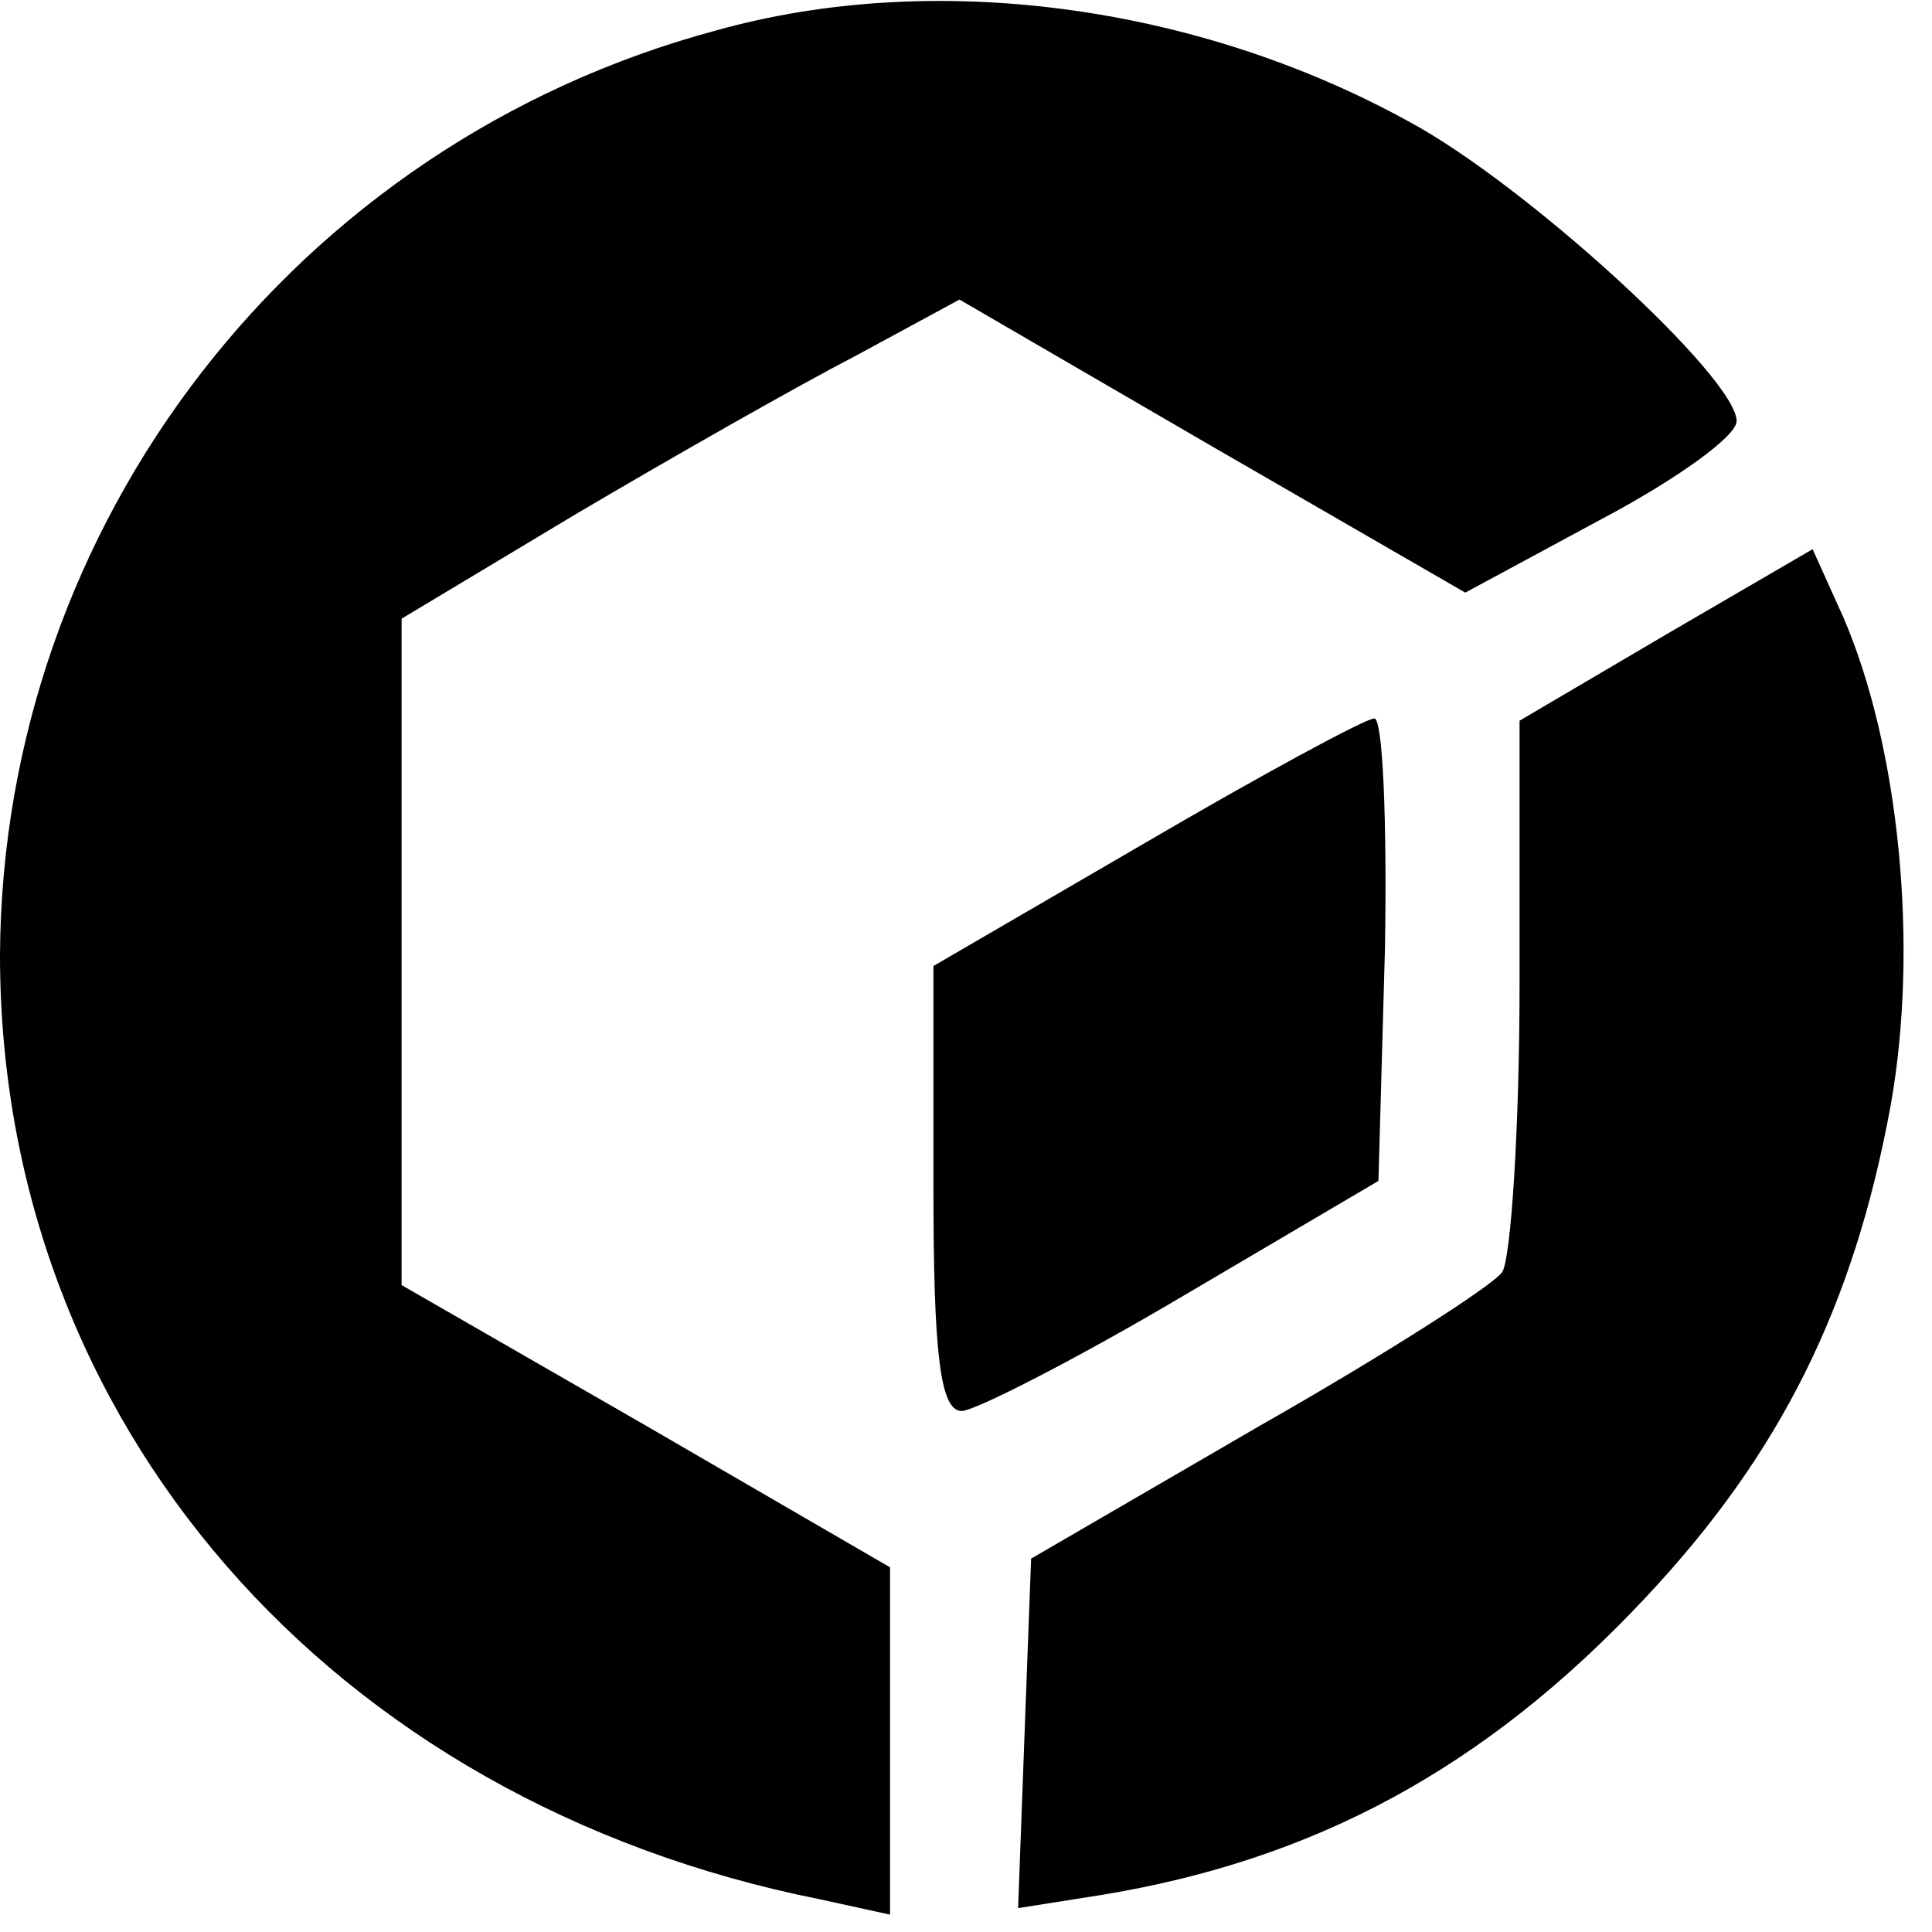
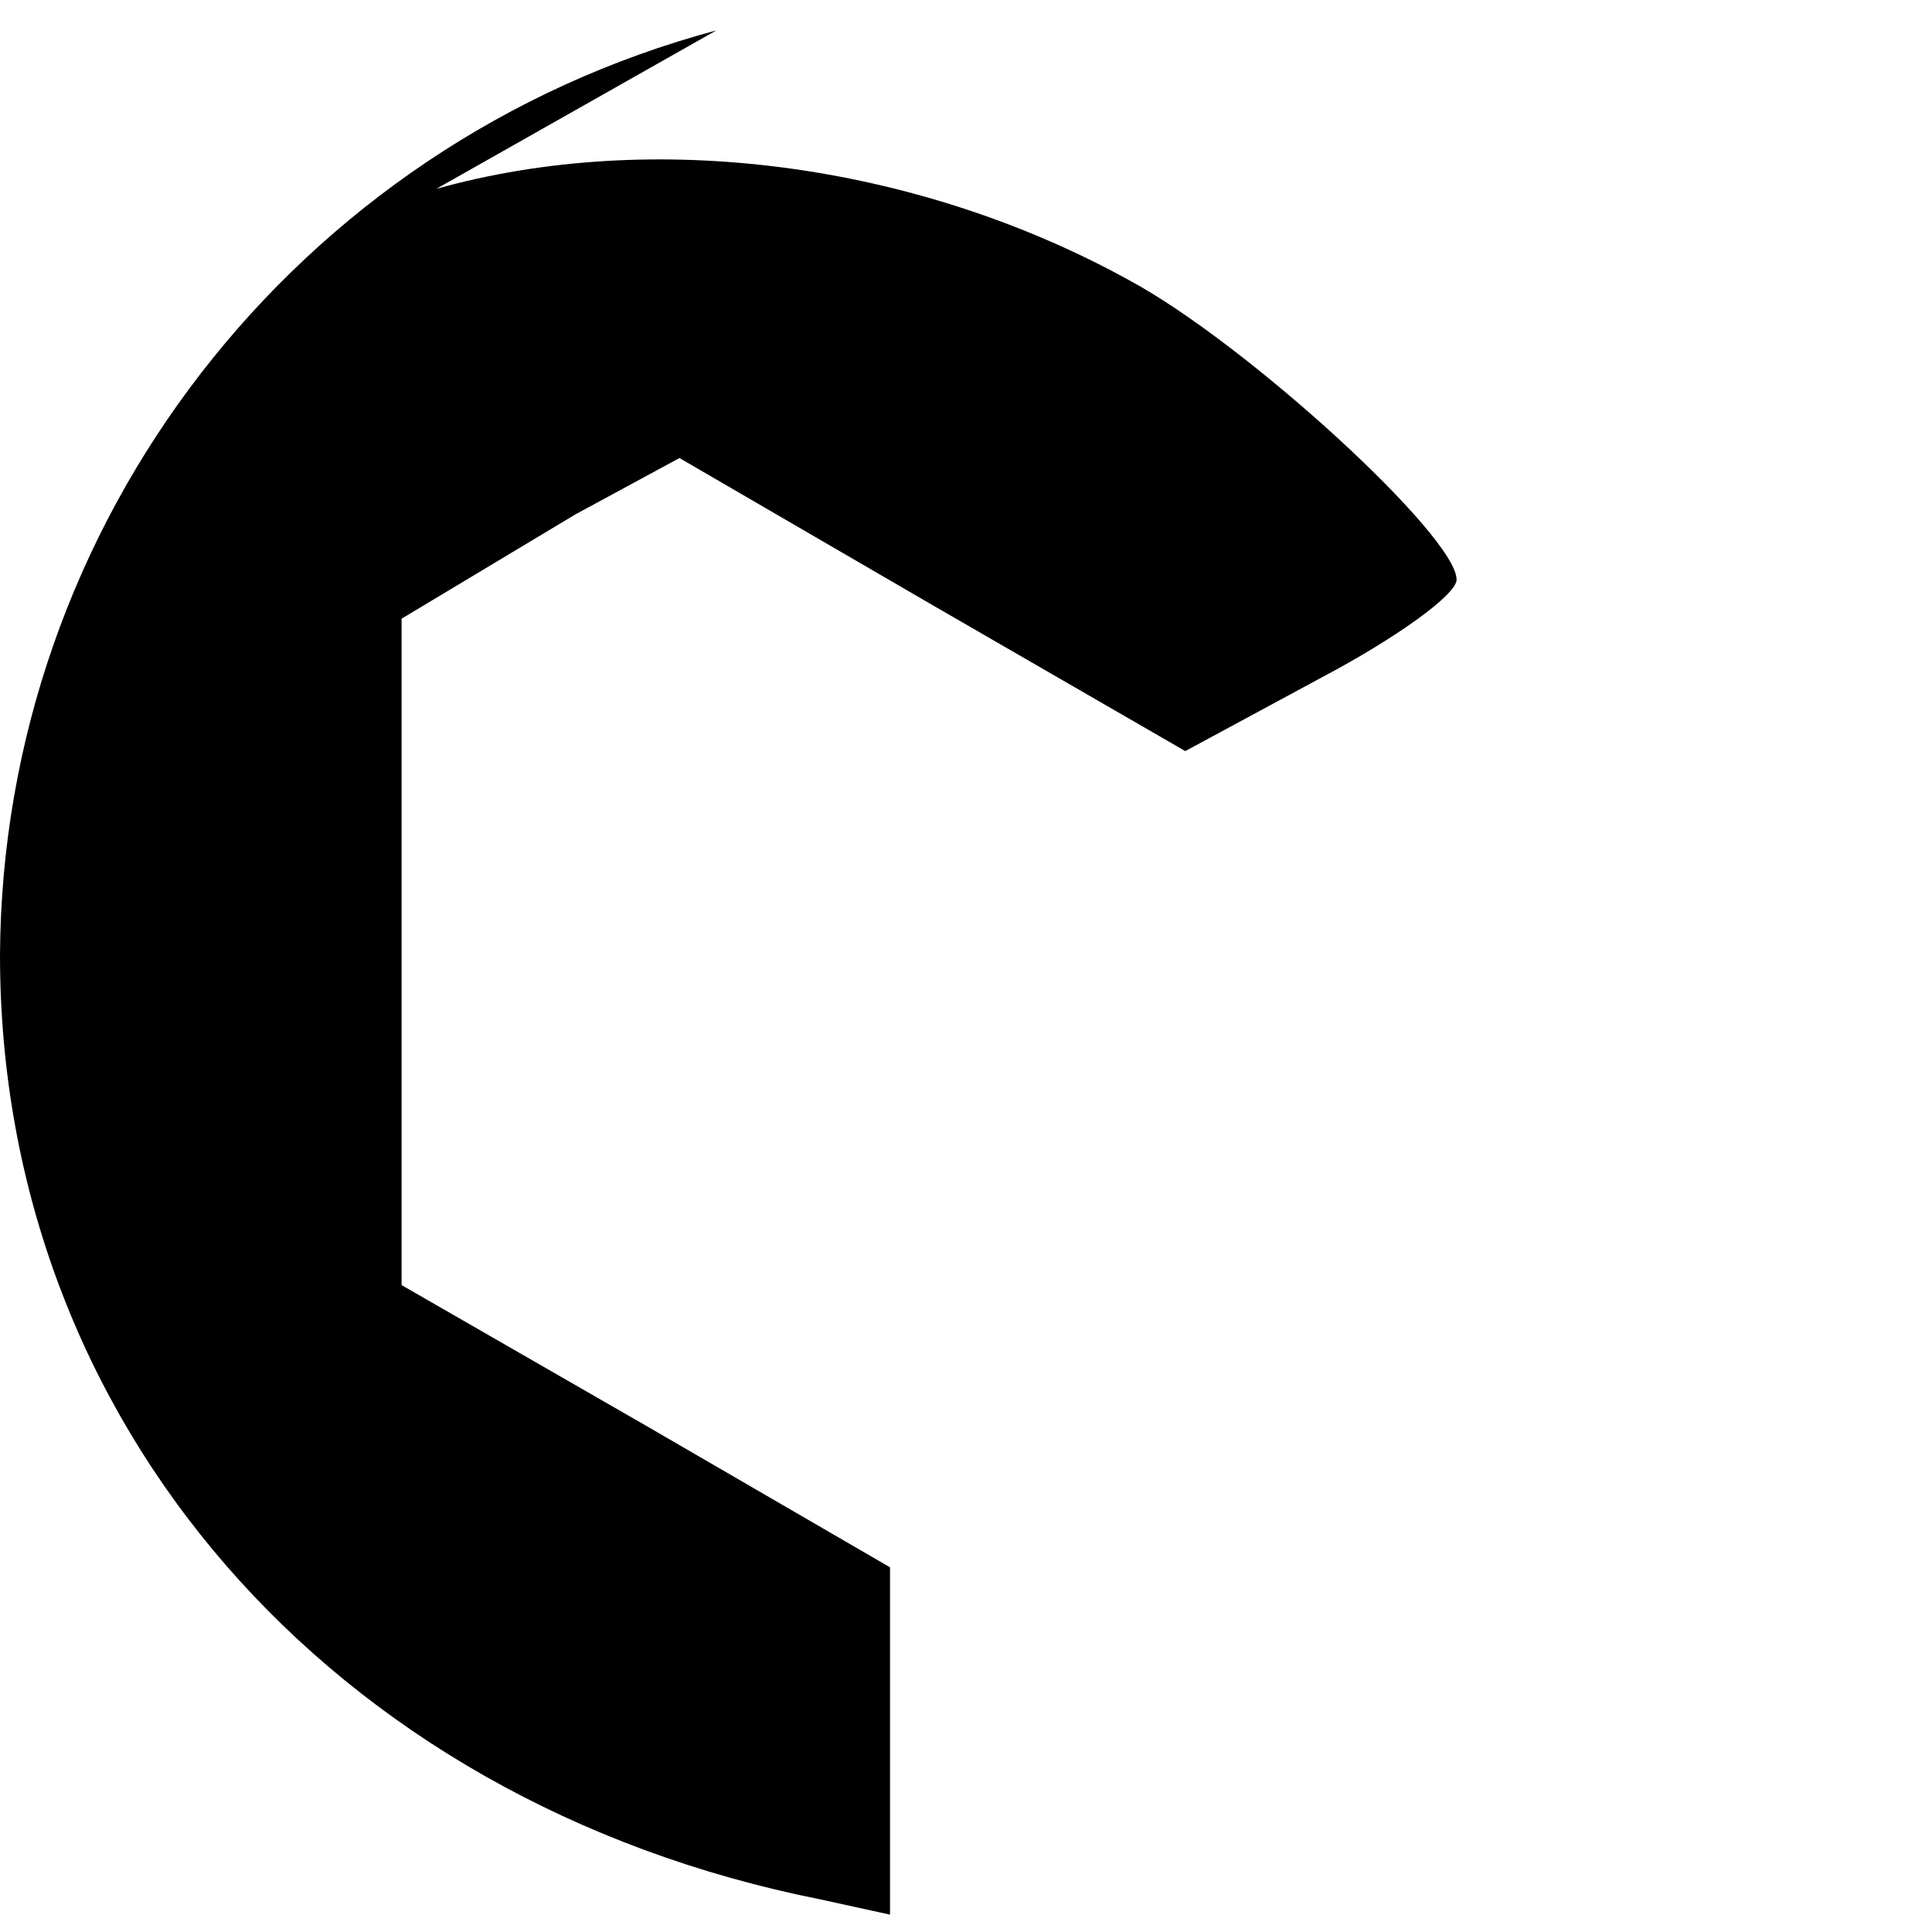
<svg xmlns="http://www.w3.org/2000/svg" version="1.0" width="89pt" height="89pt" viewBox="0 0 89 89" preserveAspectRatio="xMidYMid meet">
  <g transform="translate(0,89) scale(0.1,-0.1)" fill="#000000" stroke="none">
-     <path d="M330 876 c-194 -52 -329 -227 -330 -426 0 -215 152 -390 378 -435 l32 -7 0 80 0 80 -112 65 -113 65 0 153 0 154 80 48 c44 26 102 59 129 73 l48 26 117 -68 116 -67 63 34 c34 18 62 38 62 45 0 20 -97 109 -151 138 -98 54 -219 70 -319 42z" />
-     <path d="M768 598 l-68 -40 0 -121 c0 -67 -4 -127 -8 -133 -4 -6 -54 -38 -112 -71 l-105 -61 -3 -80 -3 -81 38 6 c98 16 177 58 251 137 62 66 96 134 113 227 13 73 4 165 -22 225 l-14 31 -67 -39z" />
-     <path d="M528 502 l-98 -57 0 -102 c0 -76 3 -103 13 -103 6 0 53 24 102 53 l90 53 3 107 c1 59 -1 107 -5 106 -4 0 -52 -26 -105 -57z" />
+     <path d="M330 876 c-194 -52 -329 -227 -330 -426 0 -215 152 -390 378 -435 l32 -7 0 80 0 80 -112 65 -113 65 0 153 0 154 80 48 l48 26 117 -68 116 -67 63 34 c34 18 62 38 62 45 0 20 -97 109 -151 138 -98 54 -219 70 -319 42z" />
  </g>
</svg>